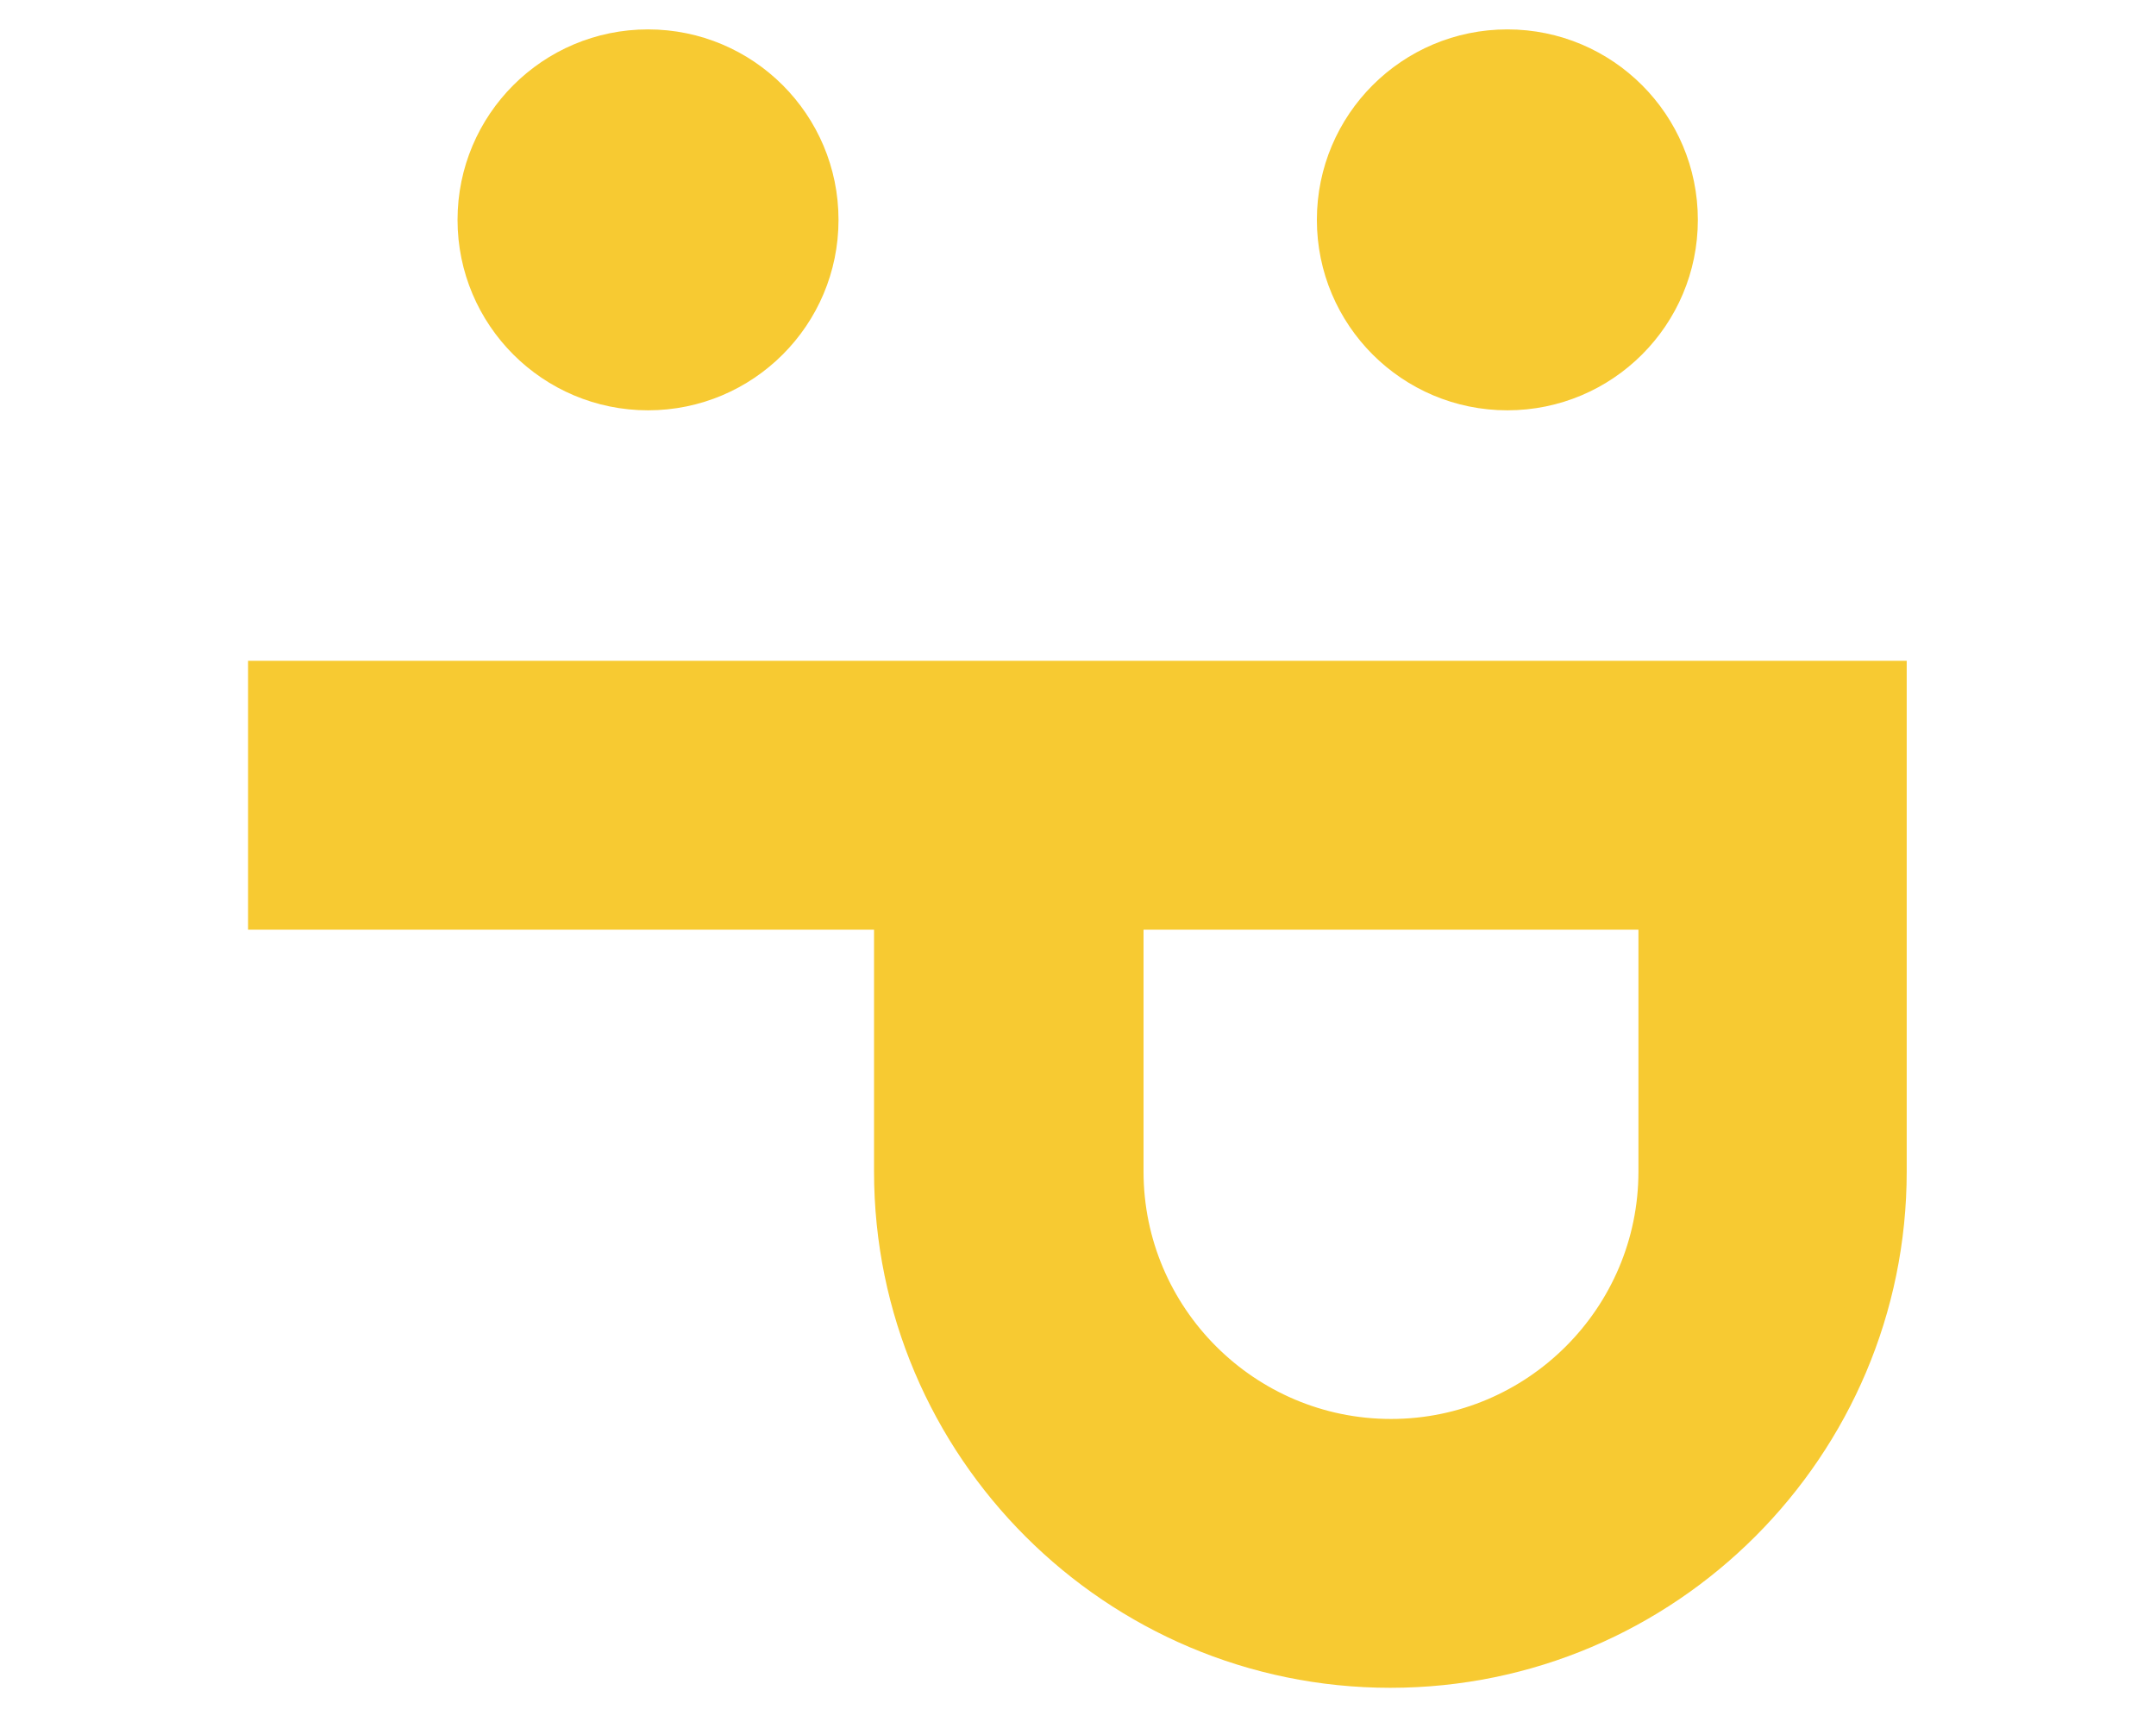
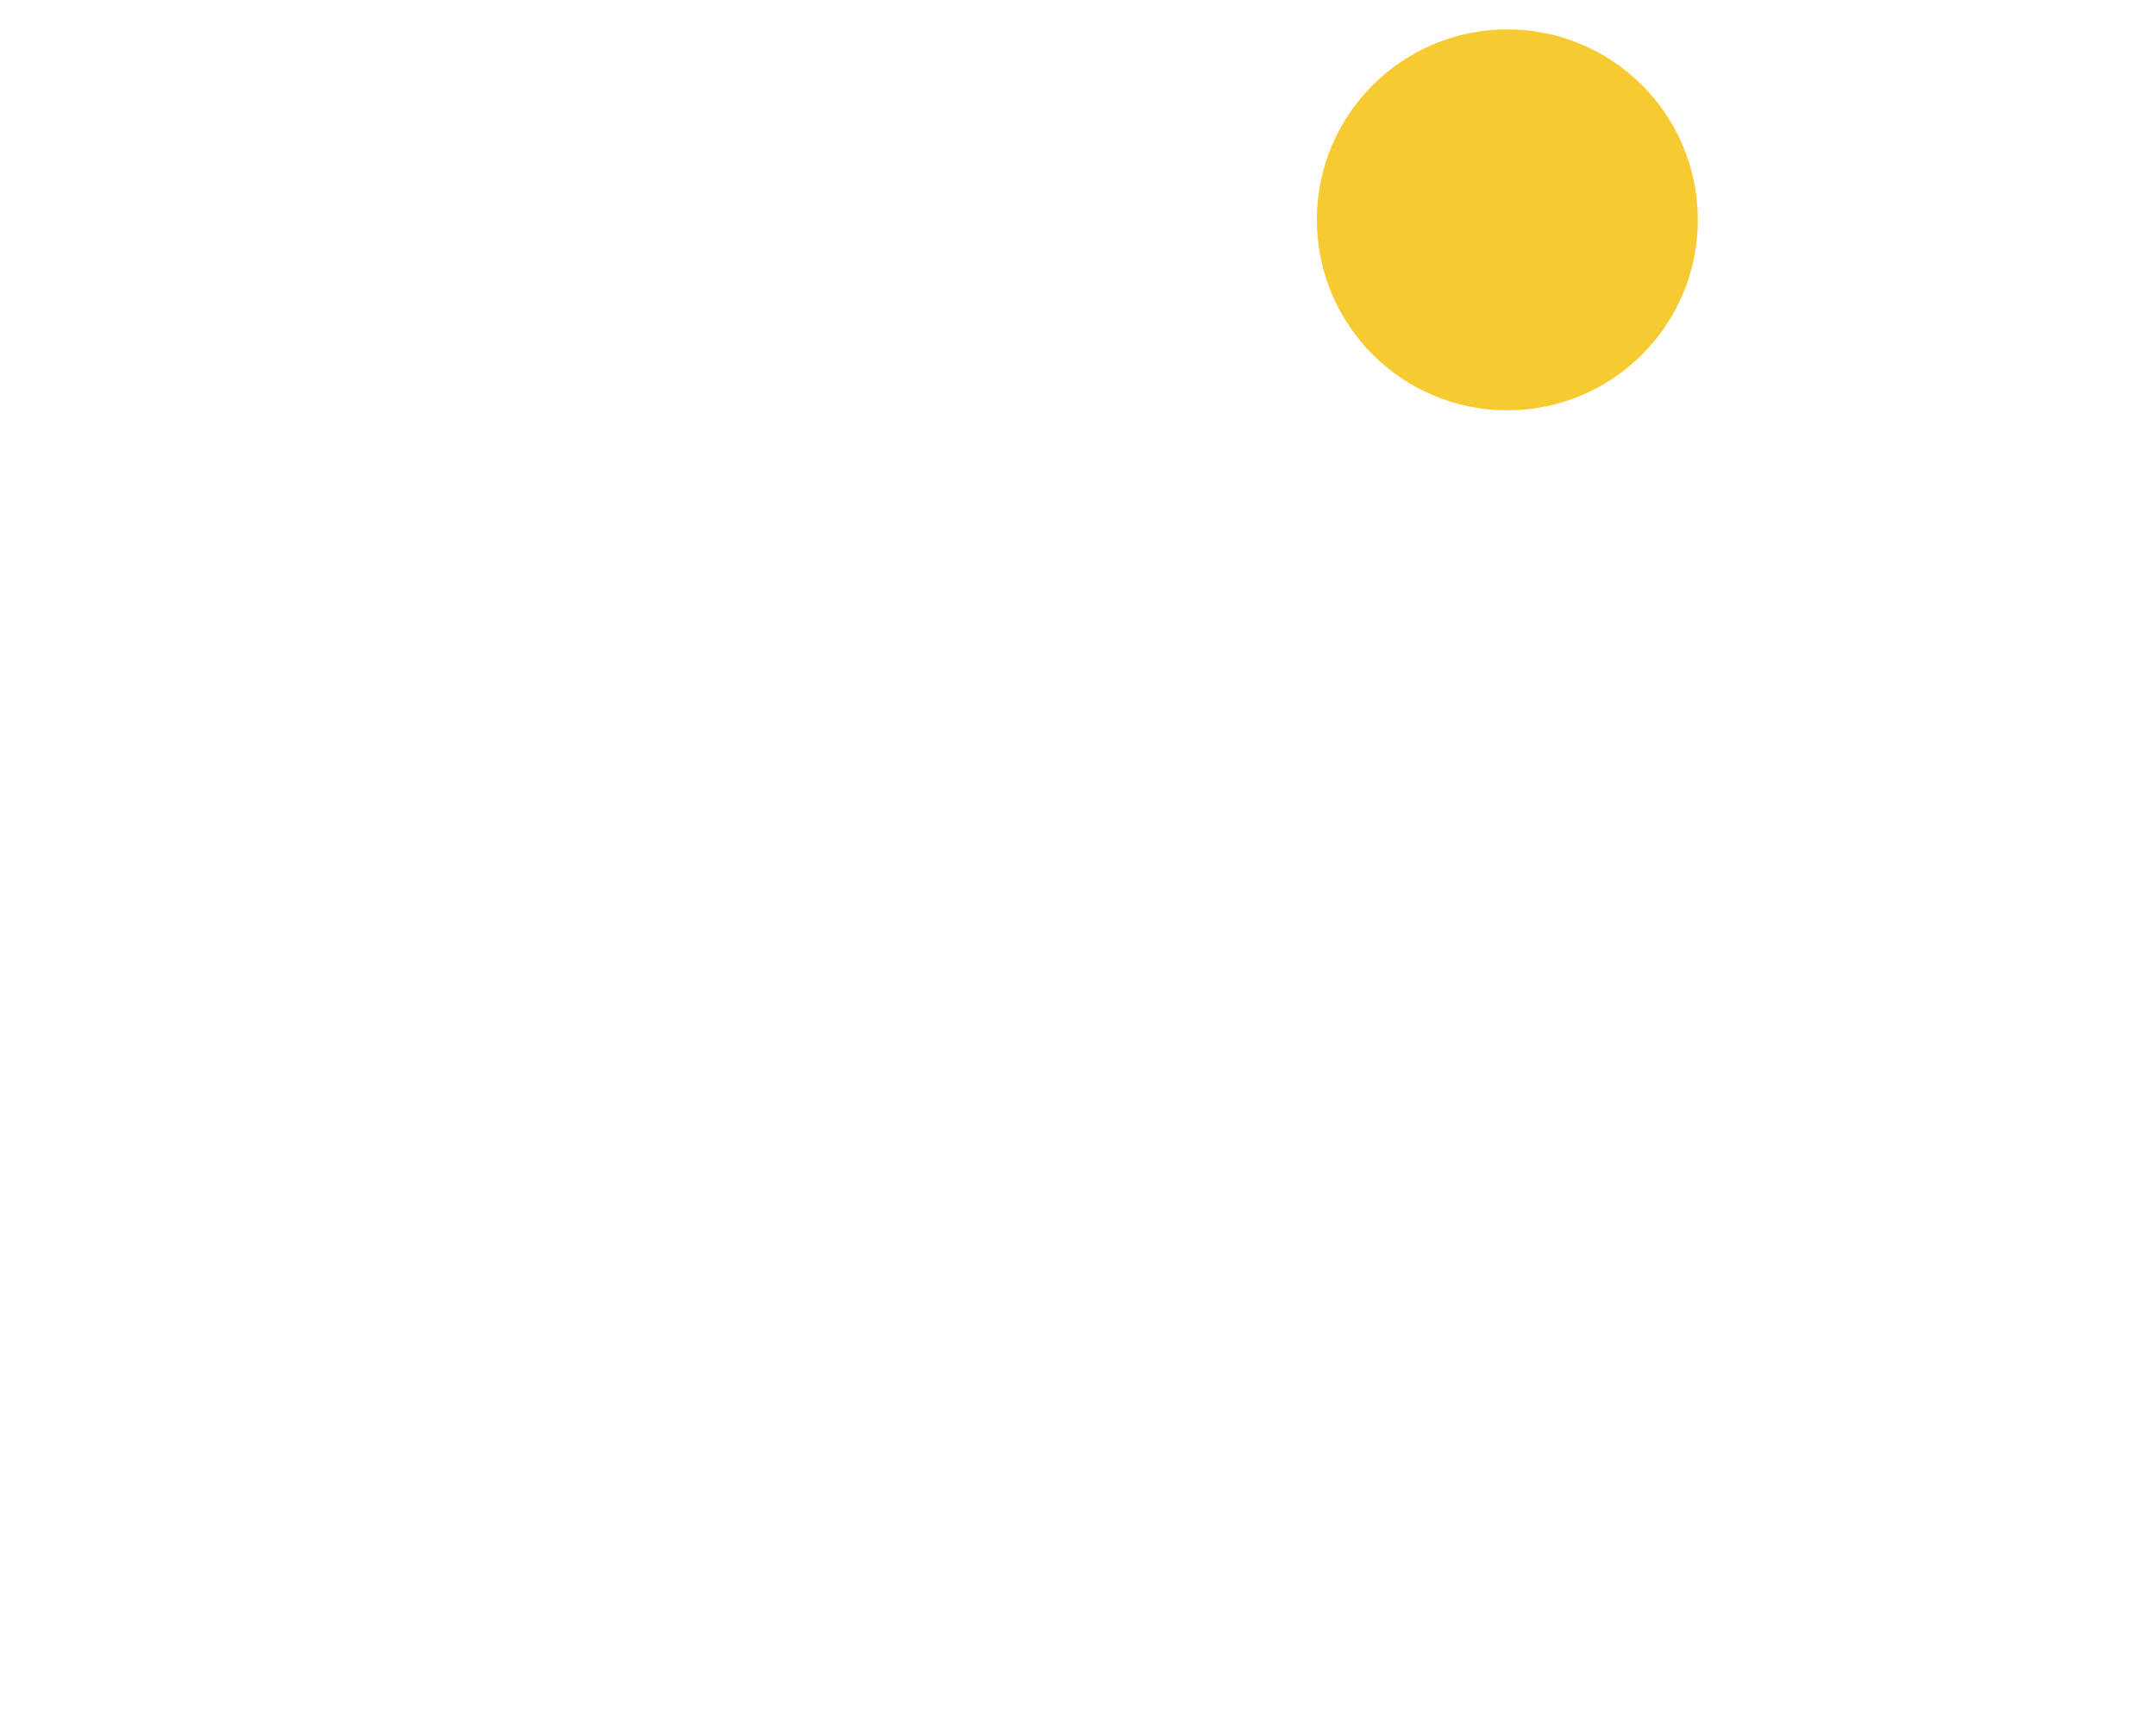
<svg xmlns="http://www.w3.org/2000/svg" id="Слой_1" x="0px" y="0px" viewBox="0 0 352 282.1" style="enable-background:new 0 0 352 282.1;" xml:space="preserve">
  <style type="text/css"> .st0{fill:#F7CA32;stroke:#F7CA32;stroke-width:7;stroke-miterlimit:10;} </style>
  <g>
    <g>
-       <path class="st0" d="M44,111.4v36.9h102.2v43c0,44.6,36.3,80.8,80.8,80.8c44.6,0,80.8-36.3,80.8-80.8v-79.9H44L44,111.4z M271,148.3v43c0,24.2-19.7,43.9-43.9,43.9s-43.9-19.7-43.9-43.9v-43L271,148.3L271,148.3z" />
      <g>
        <circle class="st0" cx="246.1" cy="35.9" r="27.6" />
-         <circle class="st0" cx="105.8" cy="35.9" r="27.6" />
      </g>
    </g>
  </g>
</svg>